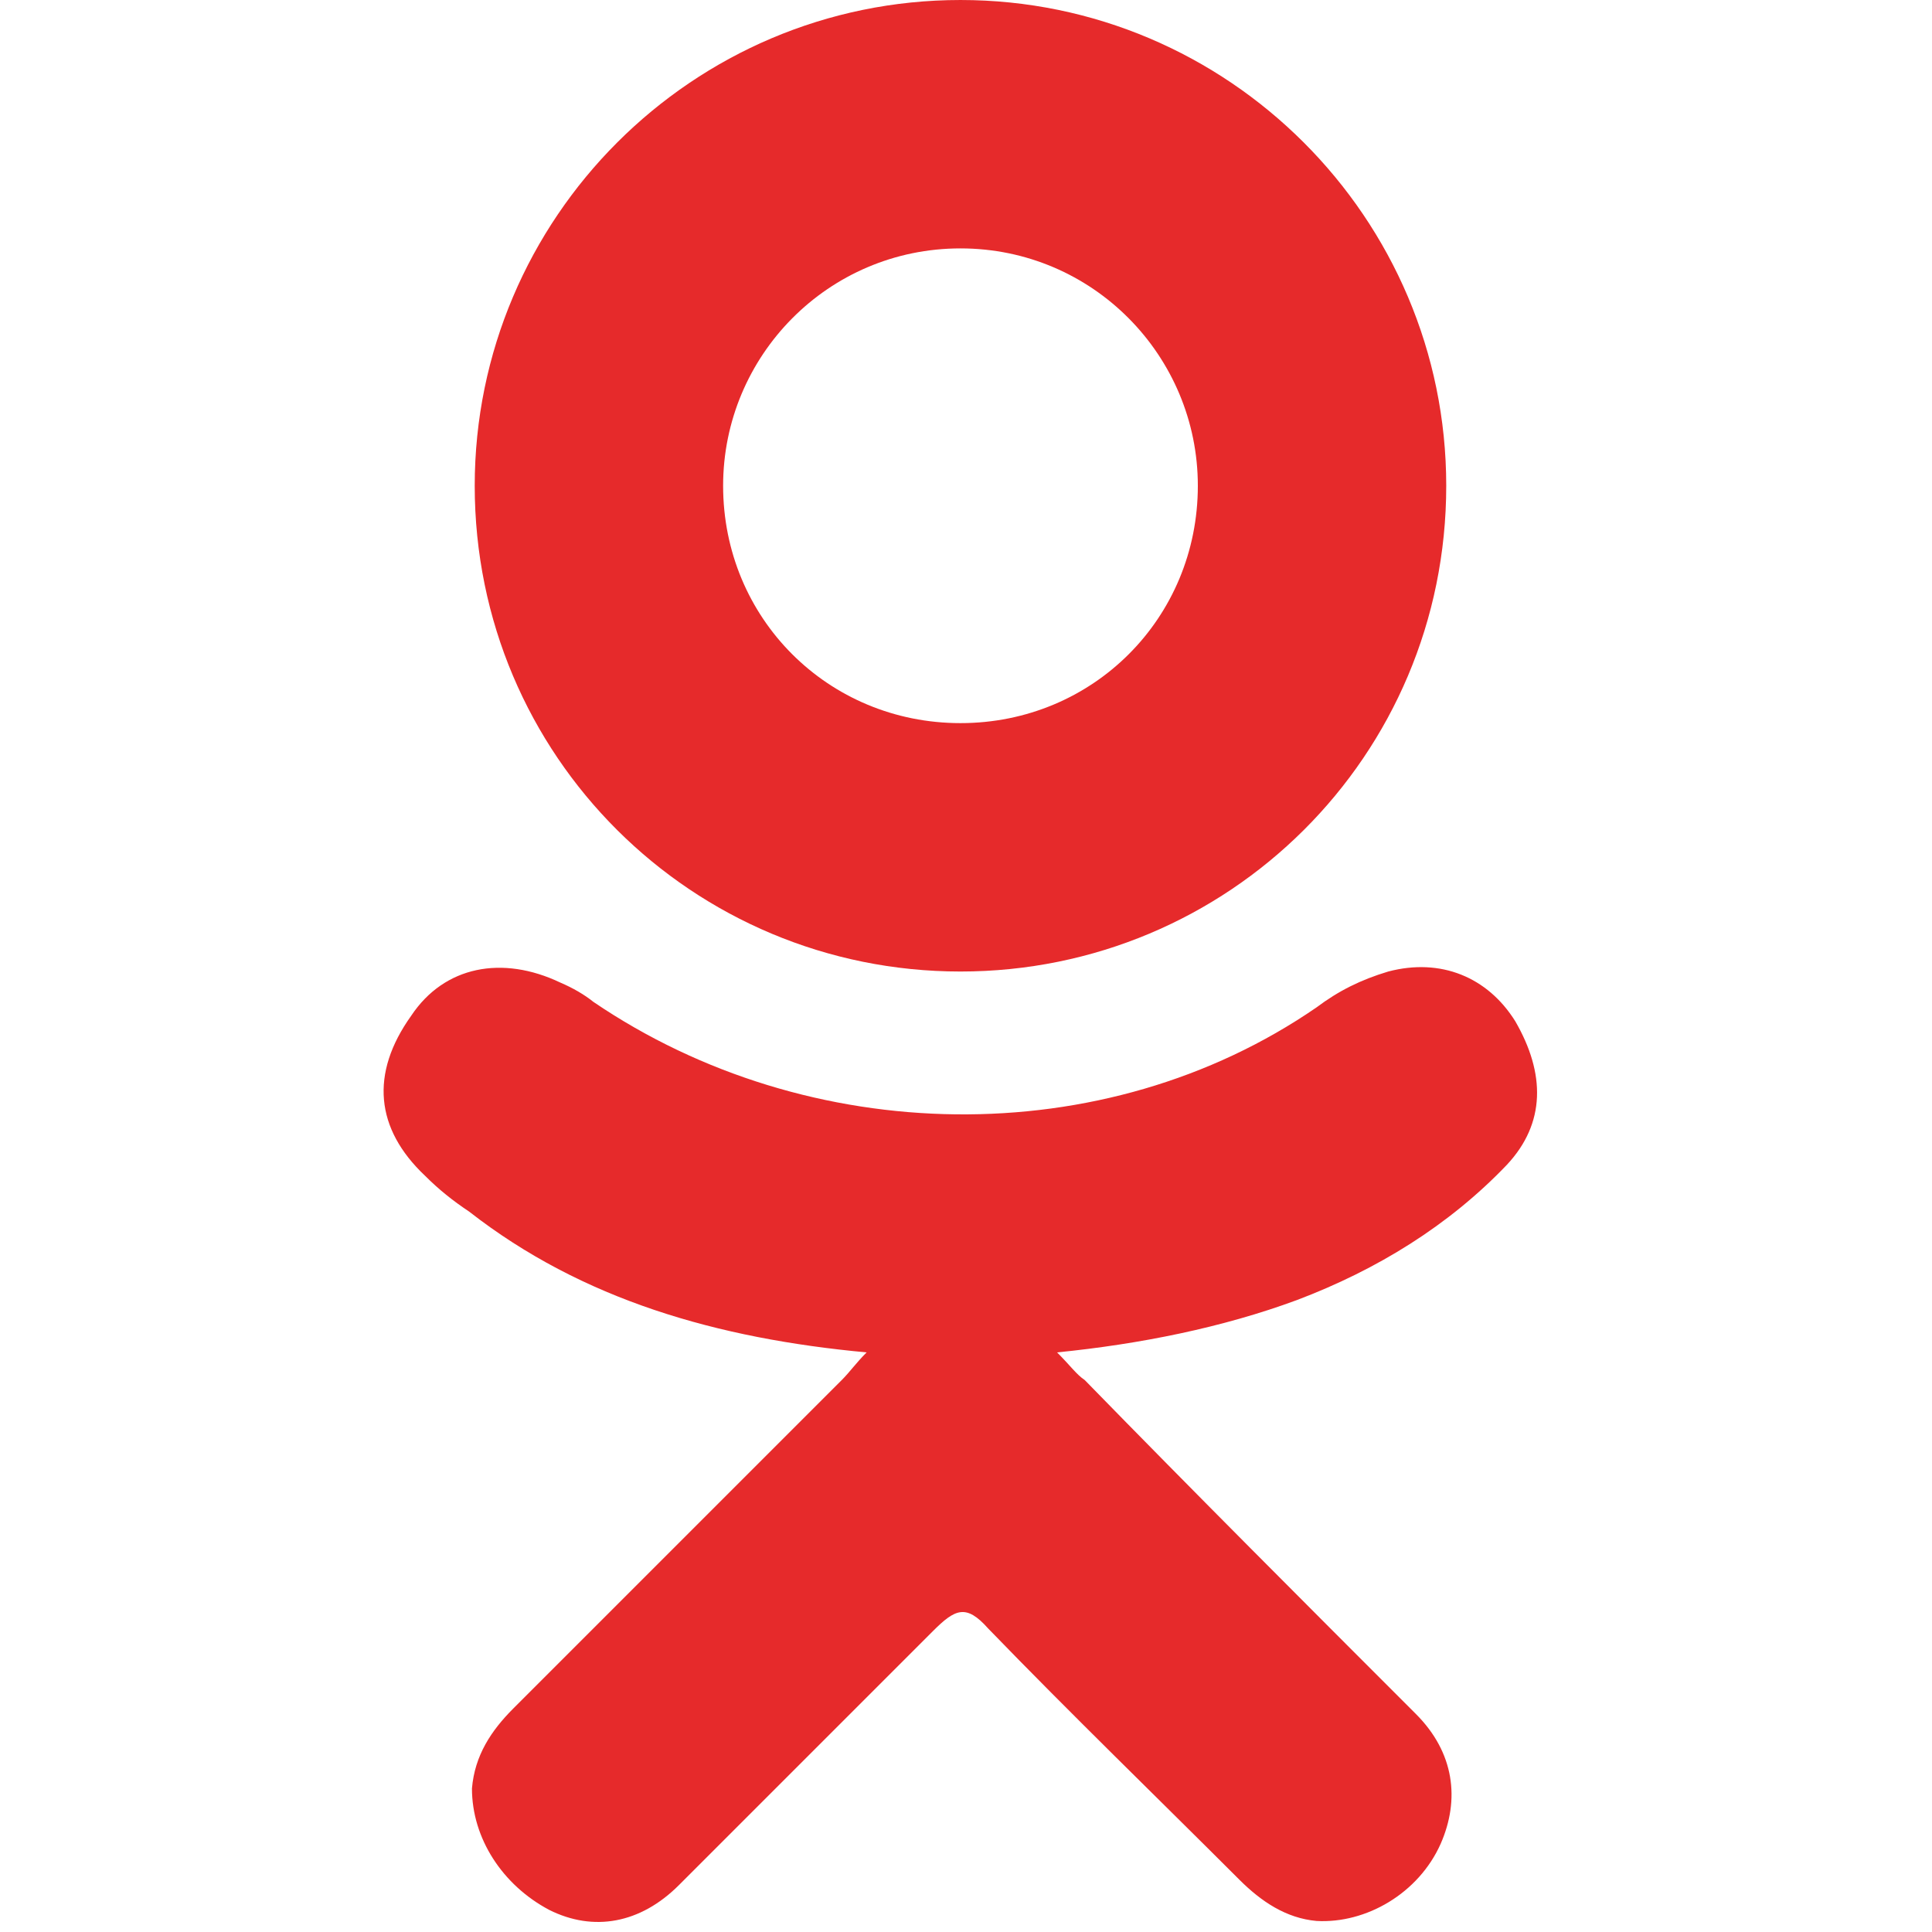
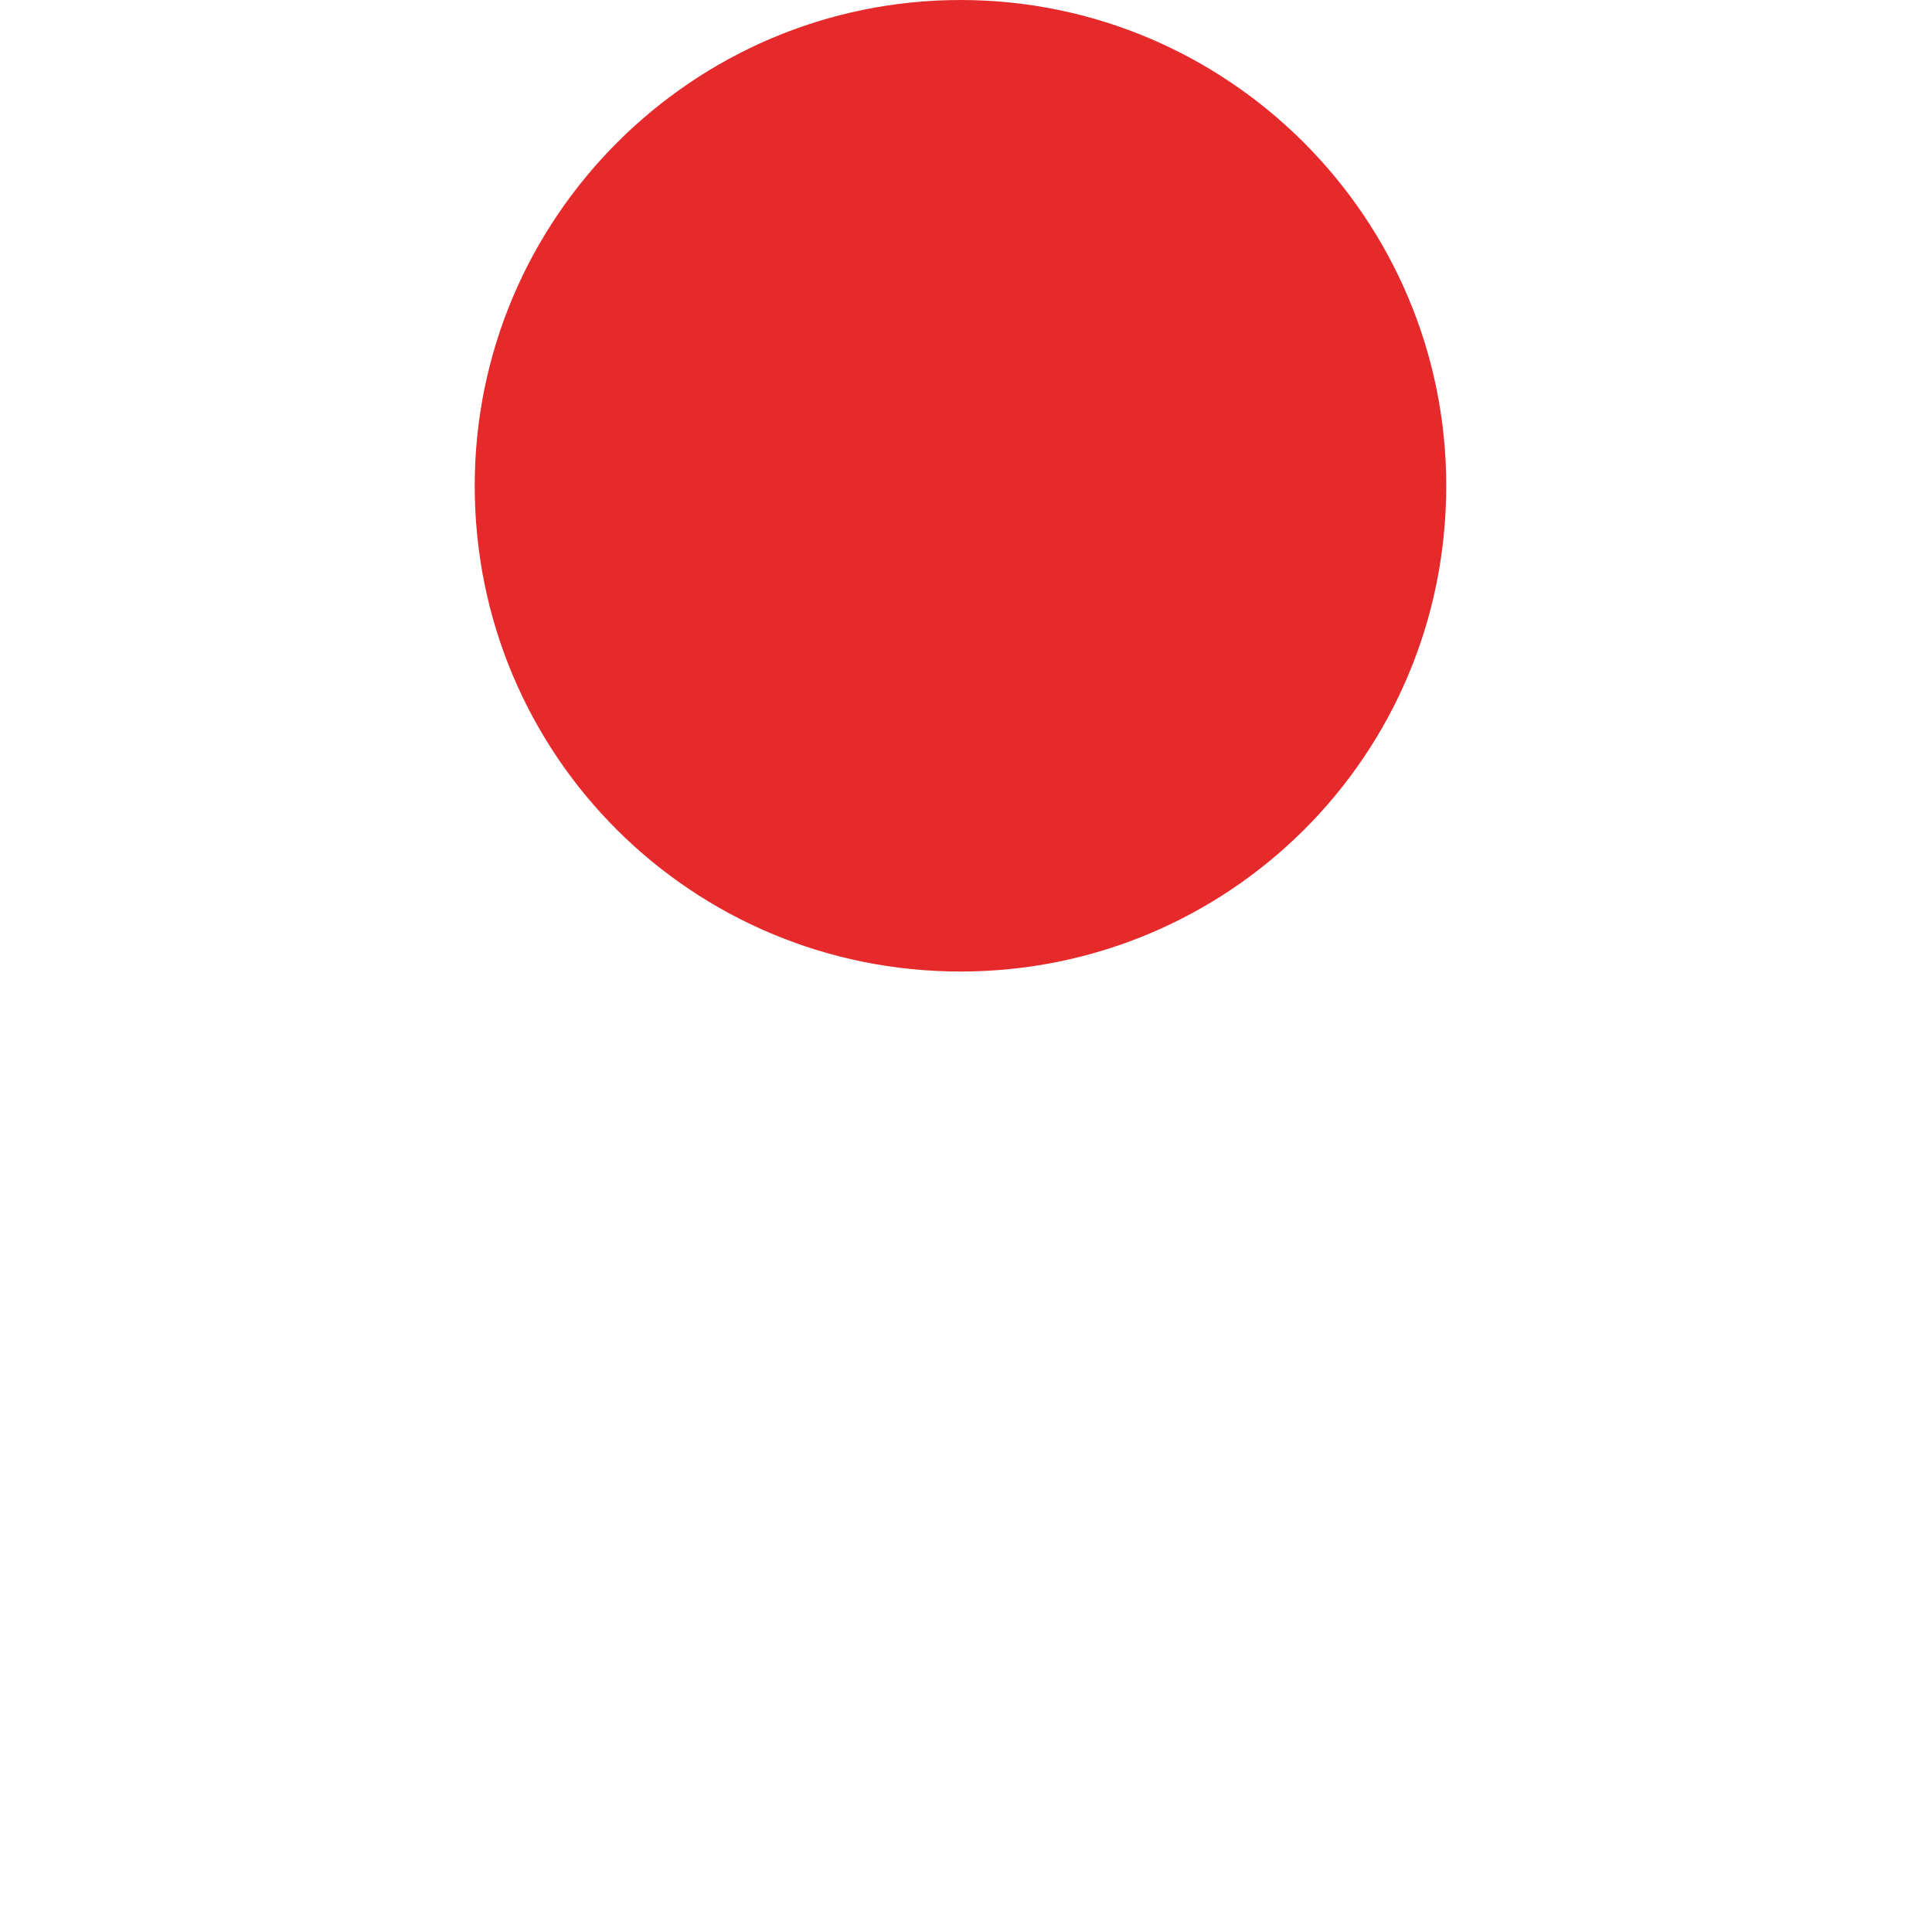
<svg xmlns="http://www.w3.org/2000/svg" version="1.2" viewBox="0 0 70 70" width="70" height="70">
  <title>ok2-svg</title>
  <style>
		.s0 { fill: #E62A2B } 
	</style>
  <g id="Layer">
    <g id="Layer">
-       <path id="Layer" class="s0" d="m31.4 49c-5.4-0.5-10.3-1.9-14.4-5.1-0.6-0.4-1.1-0.8-1.6-1.3-1.8-1.7-2-3.7-0.5-5.8 1.2-1.8 3.3-2.2 5.4-1.2q0.7 0.3 1.2 0.7c7.8 5.3 18.5 5.5 26.2 0.2 0.8-0.6 1.6-1 2.6-1.3 1.9-0.5 3.6 0.2 4.6 1.8 1.1 1.9 1.1 3.7-0.3 5.2-2.1 2.2-4.7 3.8-7.6 4.9-2.7 1-5.7 1.6-8.7 1.9 0.5 0.5 0.7 0.8 1 1 4 4.1 8 8.1 12 12.1 1.4 1.4 1.6 3.1 0.9 4.7-0.8 1.8-2.7 2.9-4.5 2.8-1.1-0.1-2-0.7-2.8-1.5-3-3-6.1-6-9.1-9.1-0.8-0.9-1.2-0.7-2 0.1q-4.6 4.6-9.2 9.2c-1.4 1.4-3.1 1.7-4.7 0.9-1.7-0.9-2.8-2.6-2.8-4.4 0.1-1.2 0.7-2.1 1.5-2.9q6-6 11.9-11.9c0.3-0.3 0.5-0.6 0.9-1z" />
-       <path id="Layer" fill-rule="evenodd" class="s0" d="m34.8 35.2c-9.7 0-17.6-7.8-17.6-17.6 0-9.7 7.9-17.6 17.6-17.6 9.7 0 17.6 7.9 17.6 17.6 0 9.8-7.9 17.6-17.6 17.6zm8.6-17.6c0-4.7-3.8-8.6-8.6-8.6-4.8 0-8.6 3.9-8.6 8.6 0 4.8 3.8 8.6 8.6 8.6 4.8 0 8.6-3.8 8.6-8.6z" />
+       <path id="Layer" fill-rule="evenodd" class="s0" d="m34.8 35.2c-9.7 0-17.6-7.8-17.6-17.6 0-9.7 7.9-17.6 17.6-17.6 9.7 0 17.6 7.9 17.6 17.6 0 9.8-7.9 17.6-17.6 17.6zm8.6-17.6z" />
    </g>
  </g>
</svg>